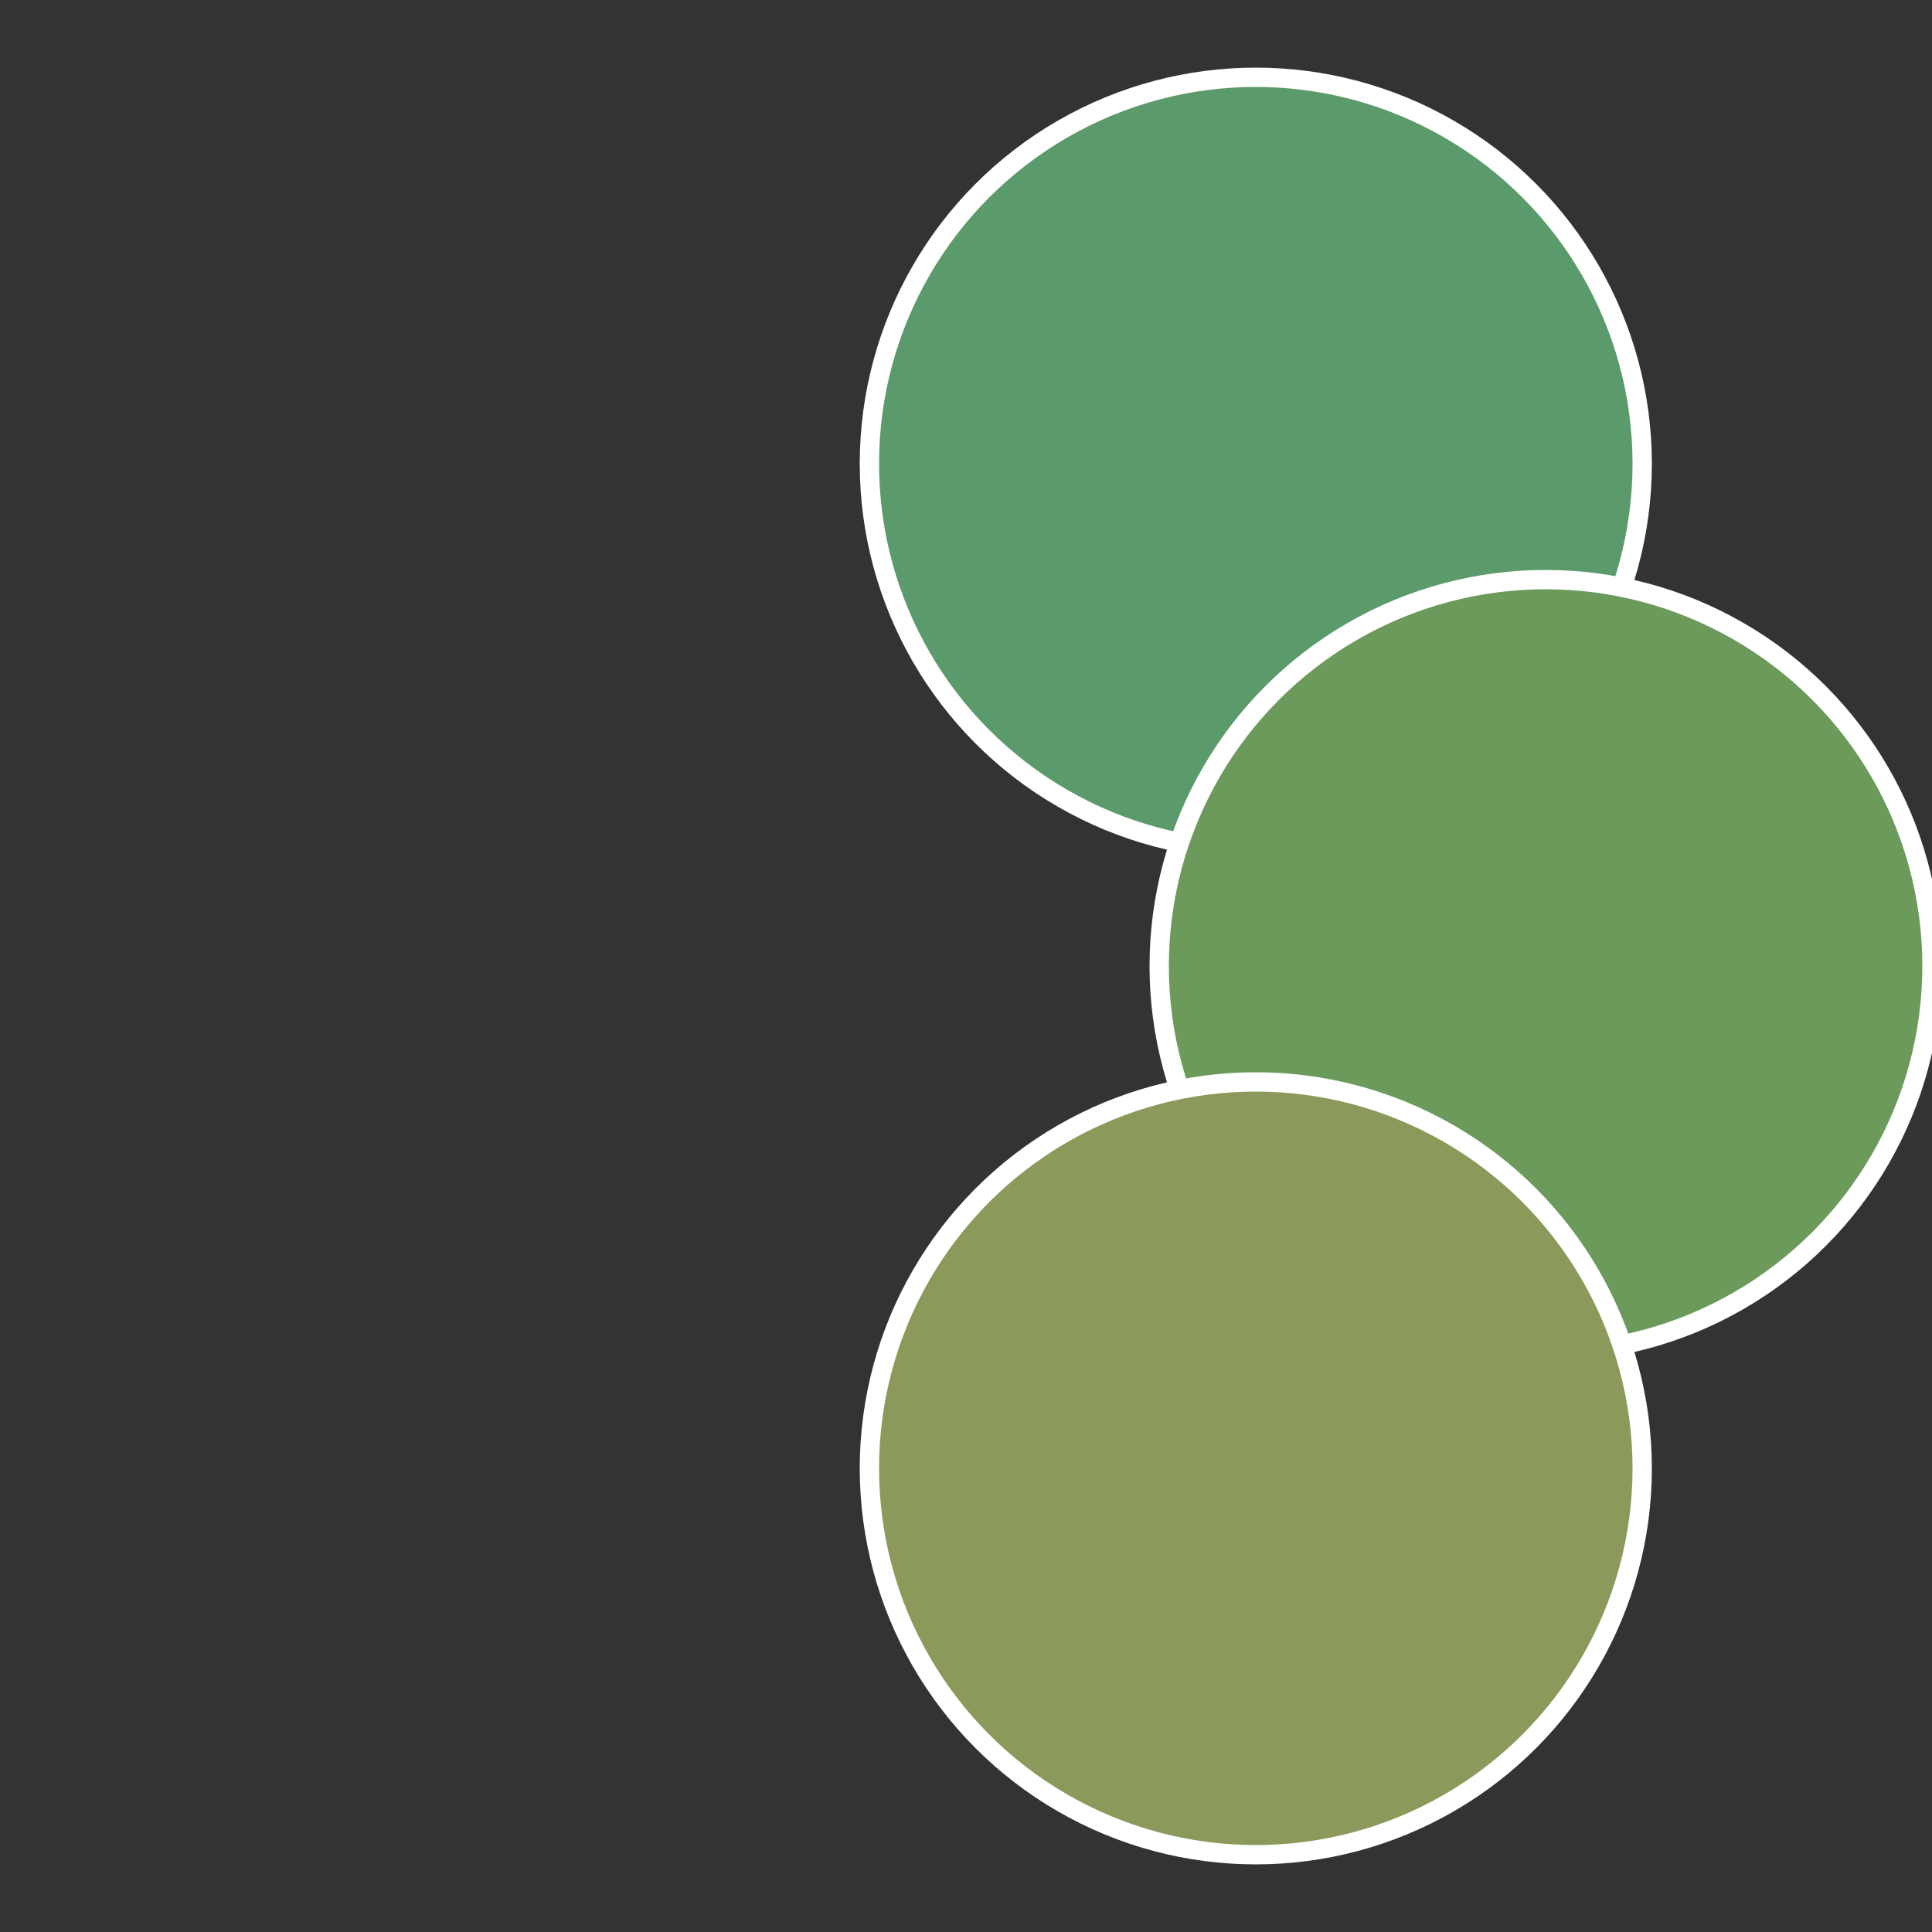
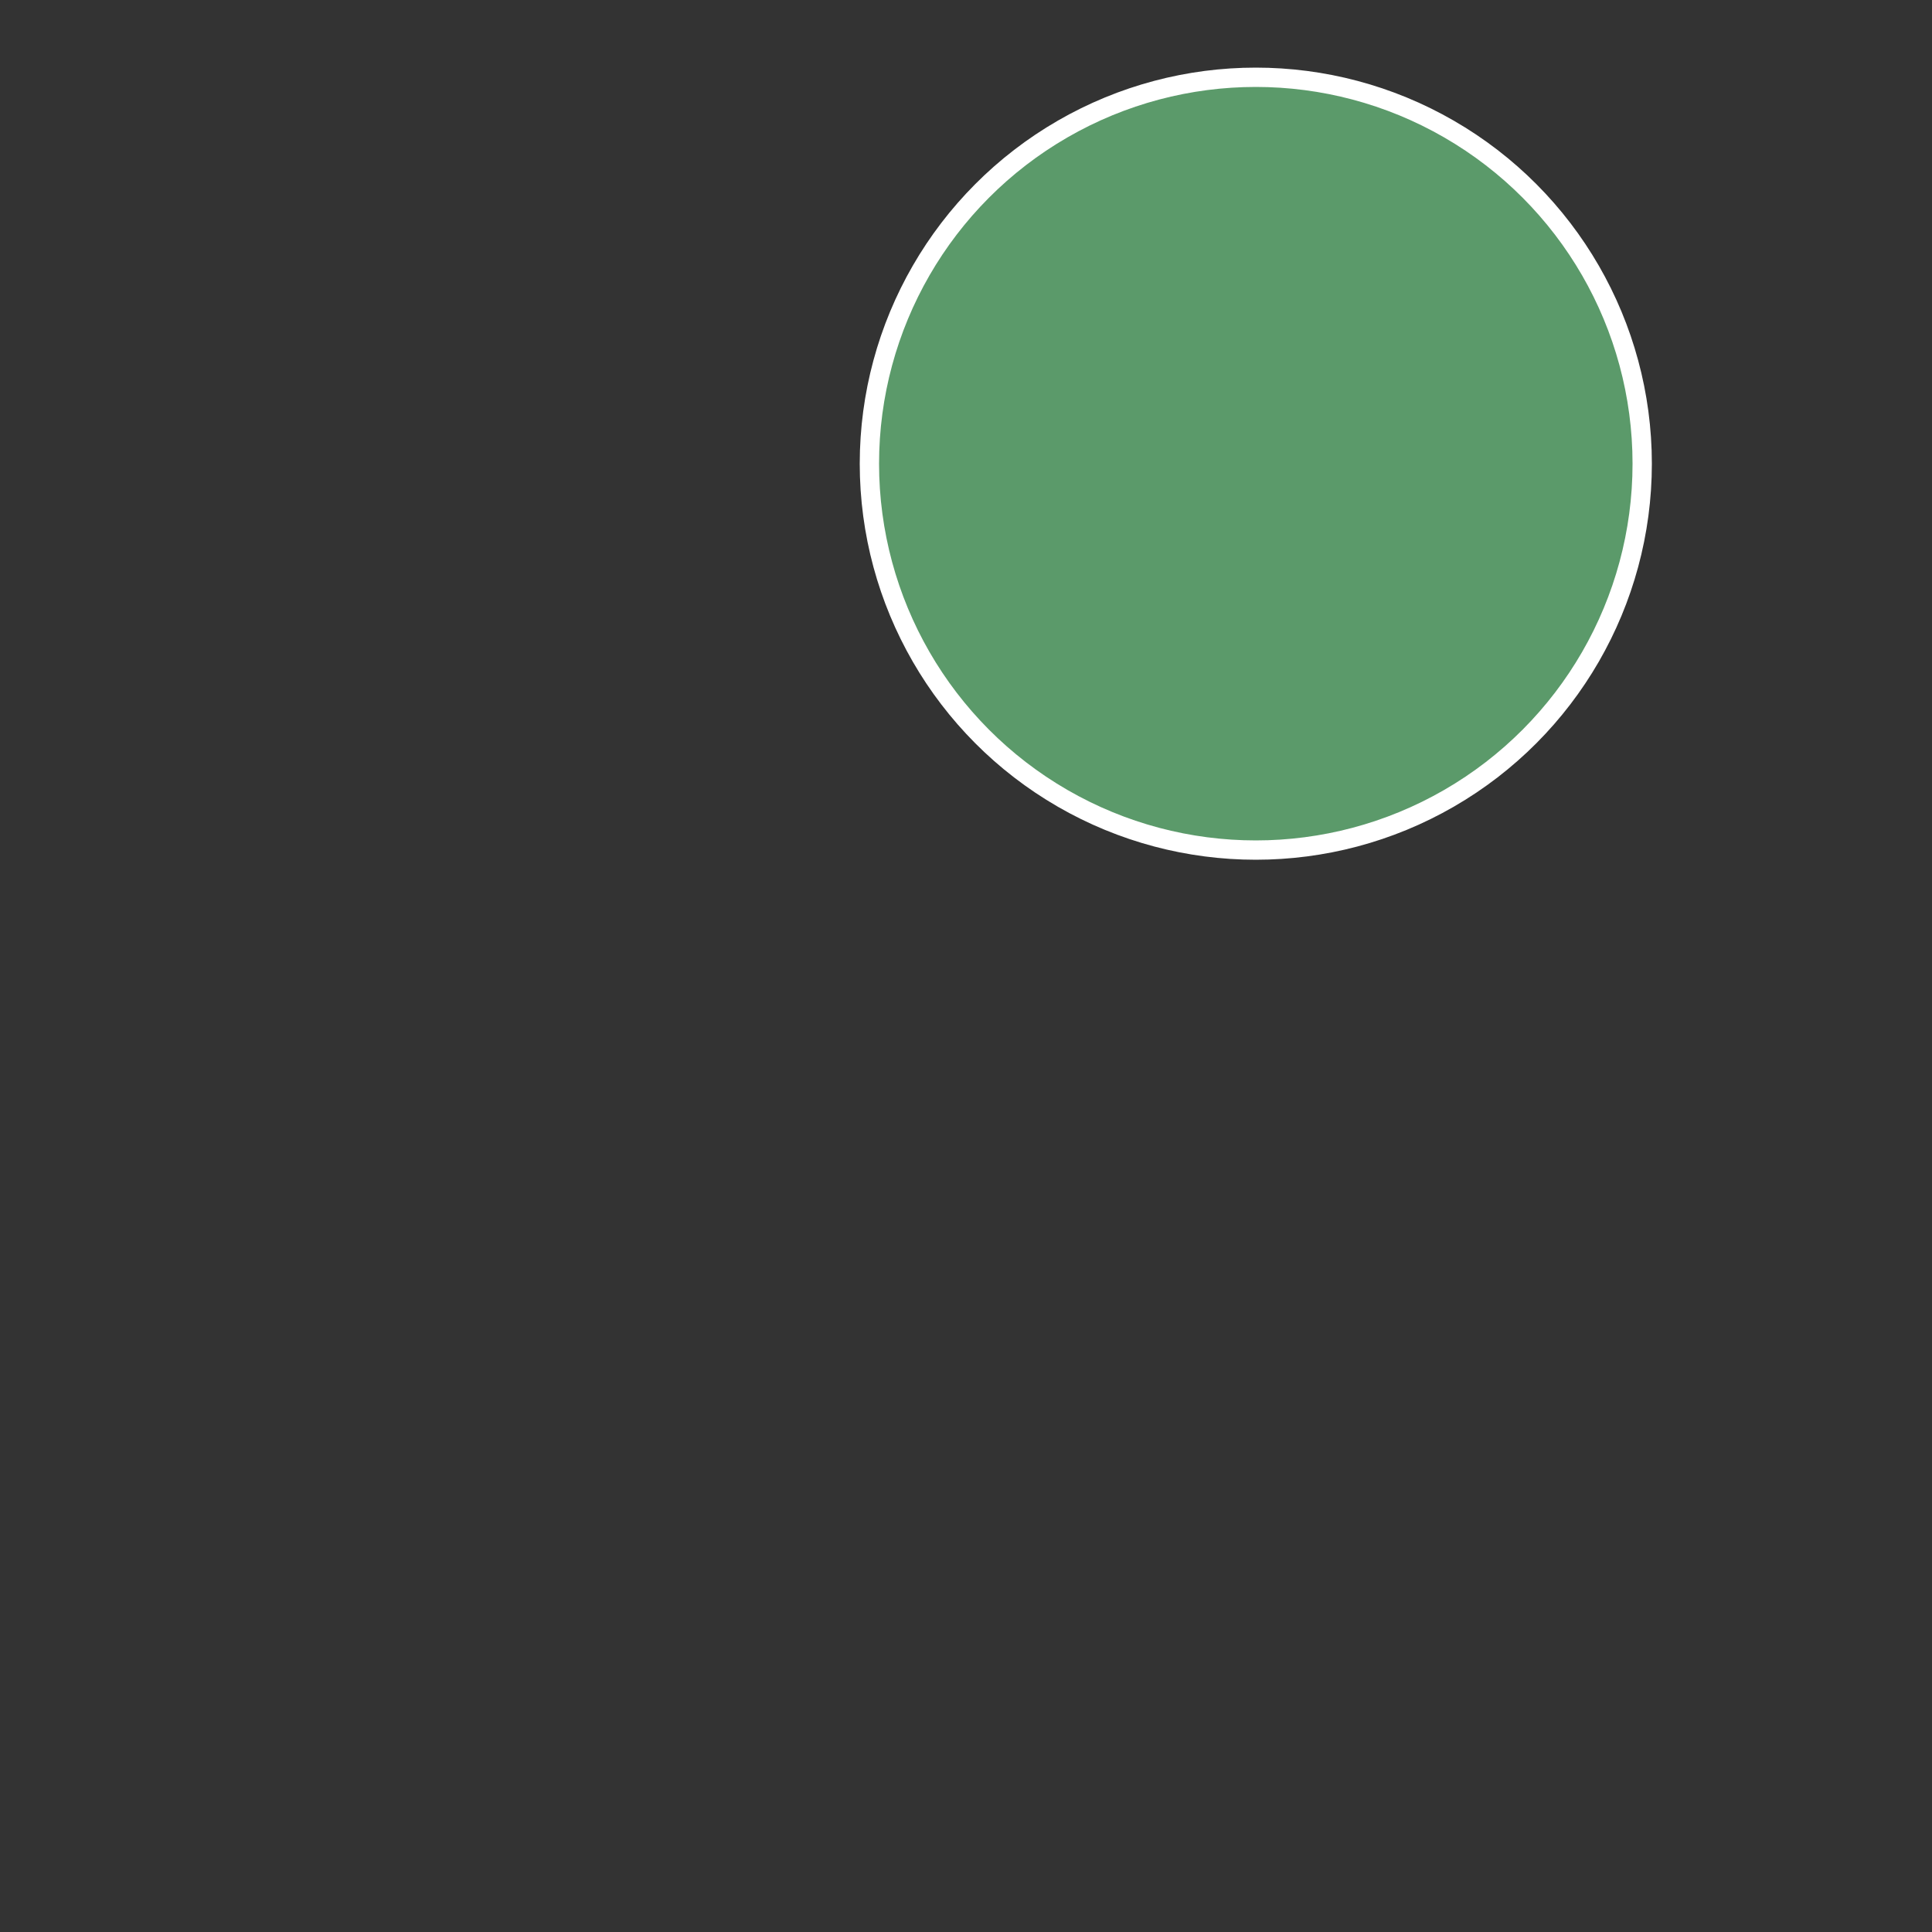
<svg xmlns="http://www.w3.org/2000/svg" width="500" height="500" viewBox="-1 -1 2 2">
  <rect x="-1" y="-1" width="2" height="2" fill="#333333" stroke="none" />
  <circle cx="0.3" cy="-0.52" r="0.4" fill="#5b9a6a" stroke="#fff" stroke-width="1%" />
-   <circle cx="0.6" cy="0" r="0.4" fill="#6b9a5b" stroke="#fff" stroke-width="1%" />
-   <circle cx="0.3" cy="0.52" r="0.4" fill="#8b9a5b" stroke="#fff" stroke-width="1%" />
</svg>